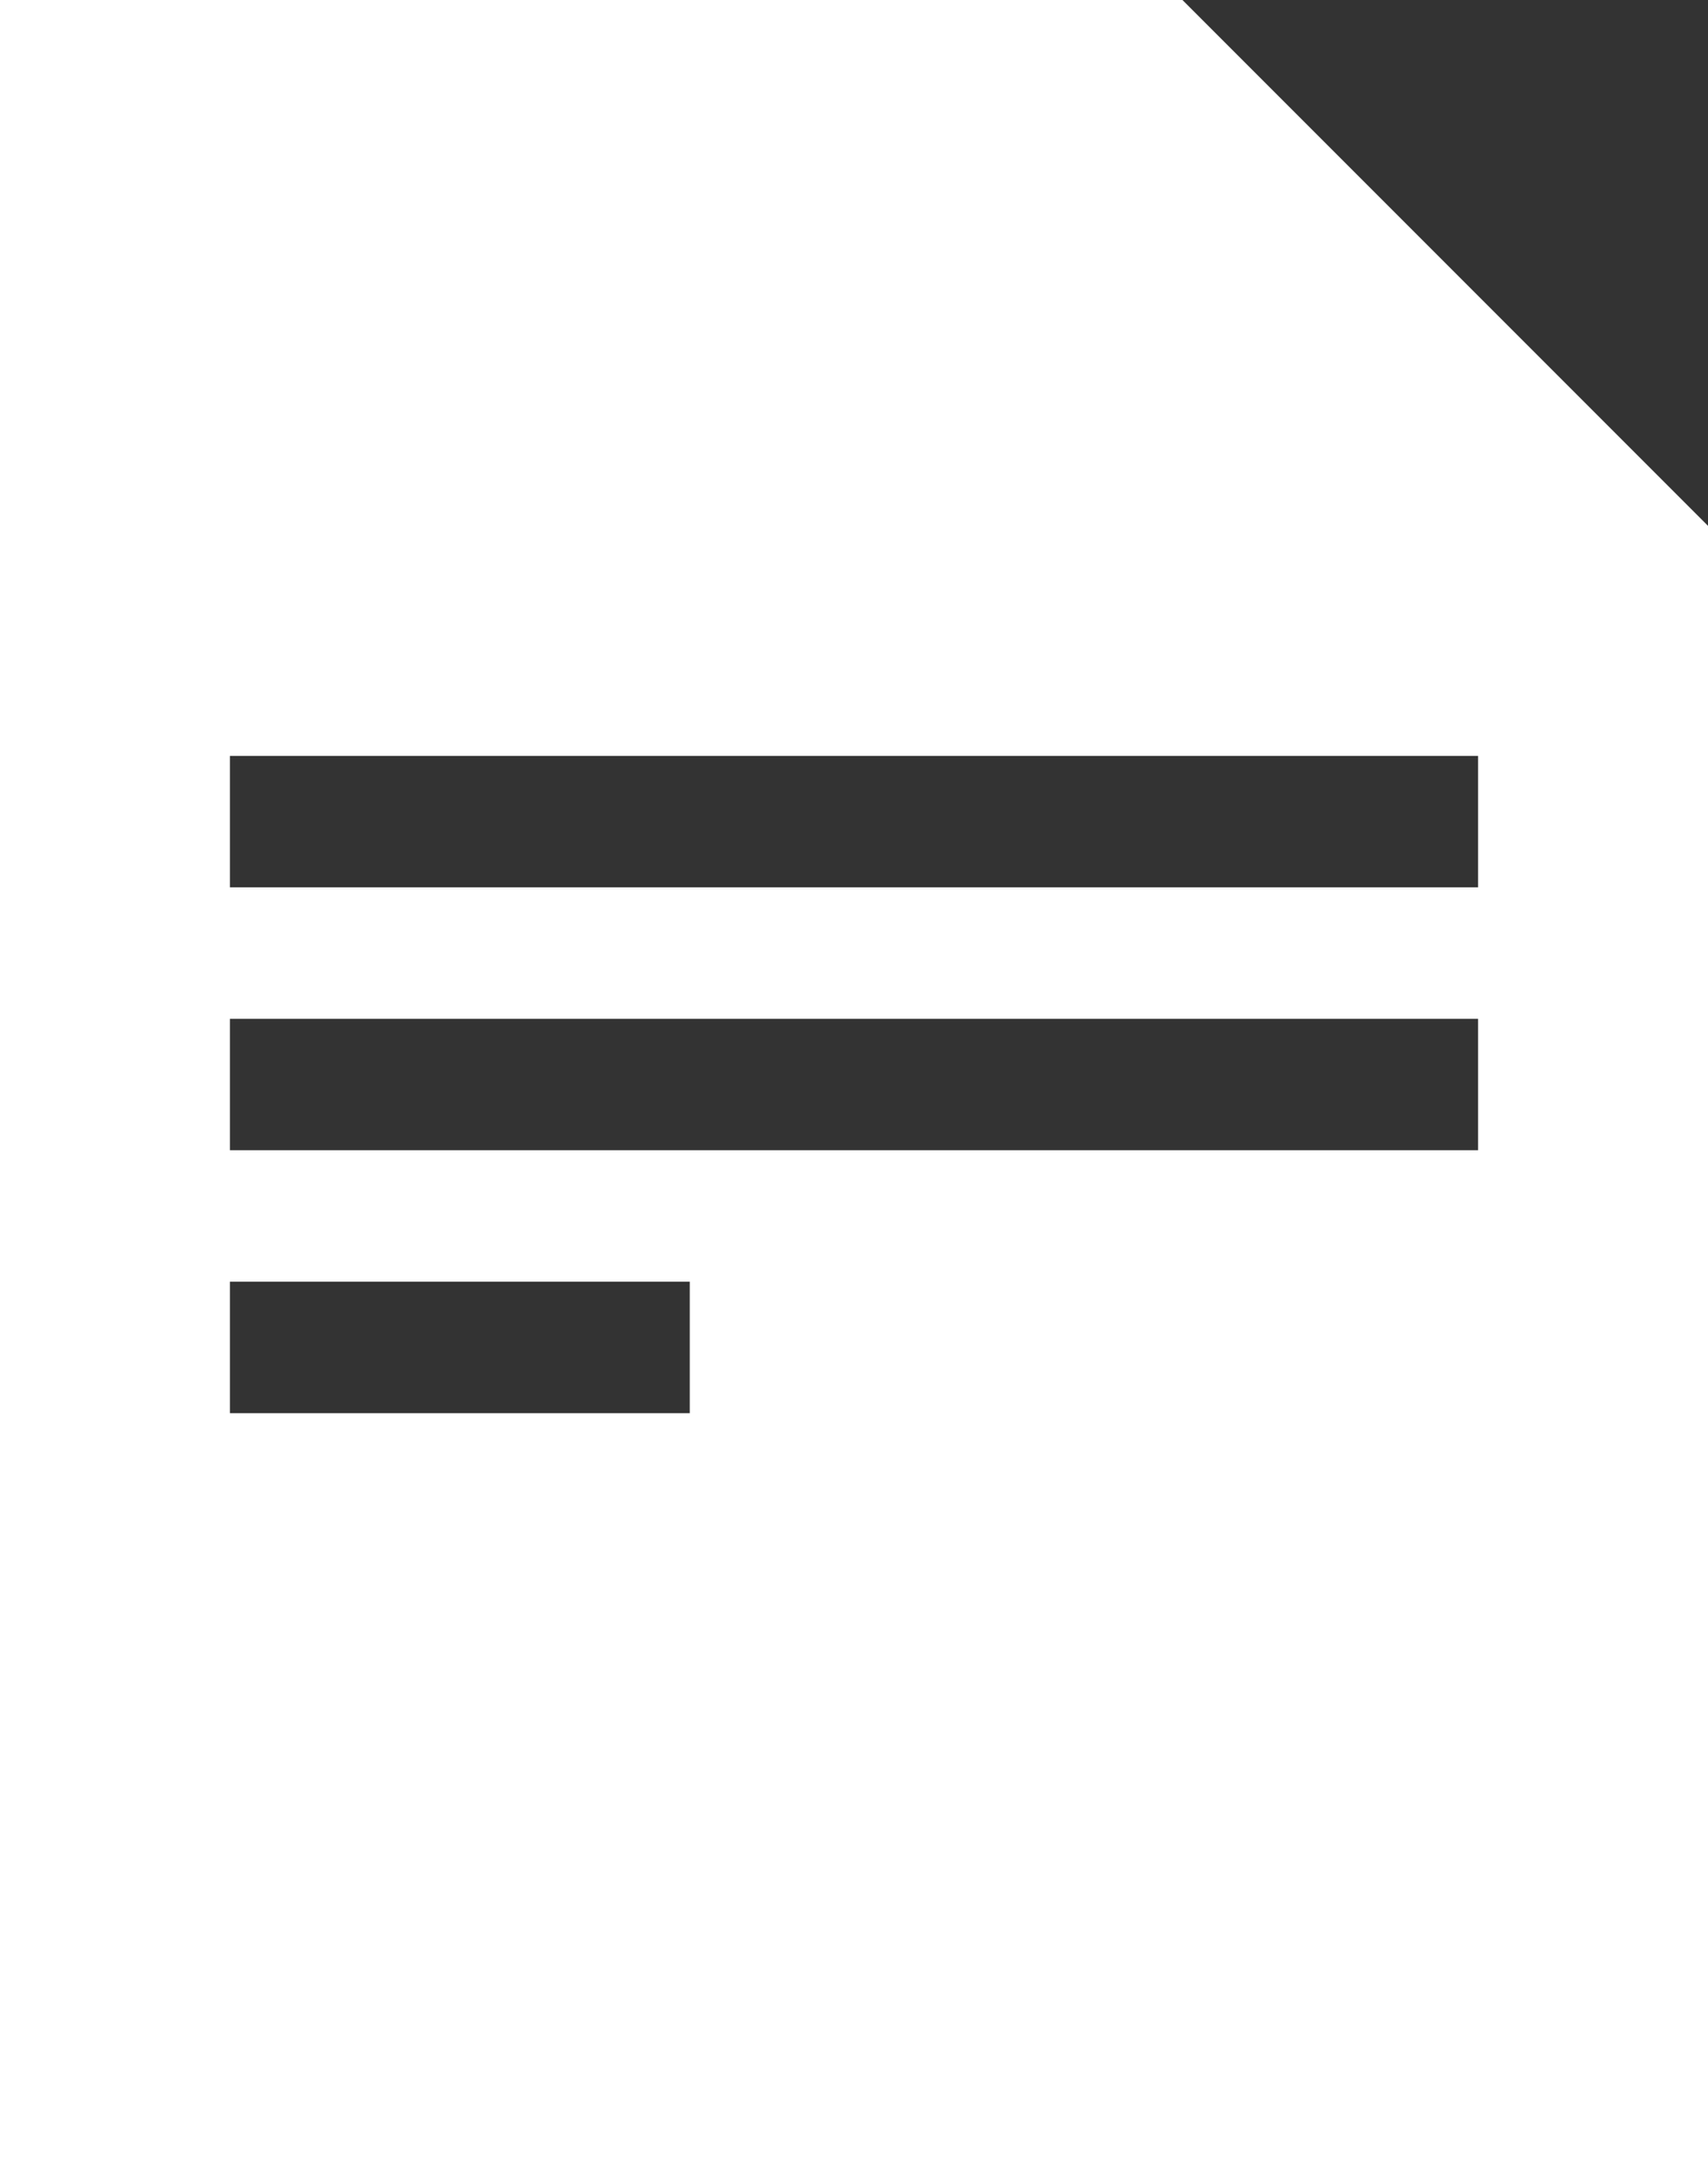
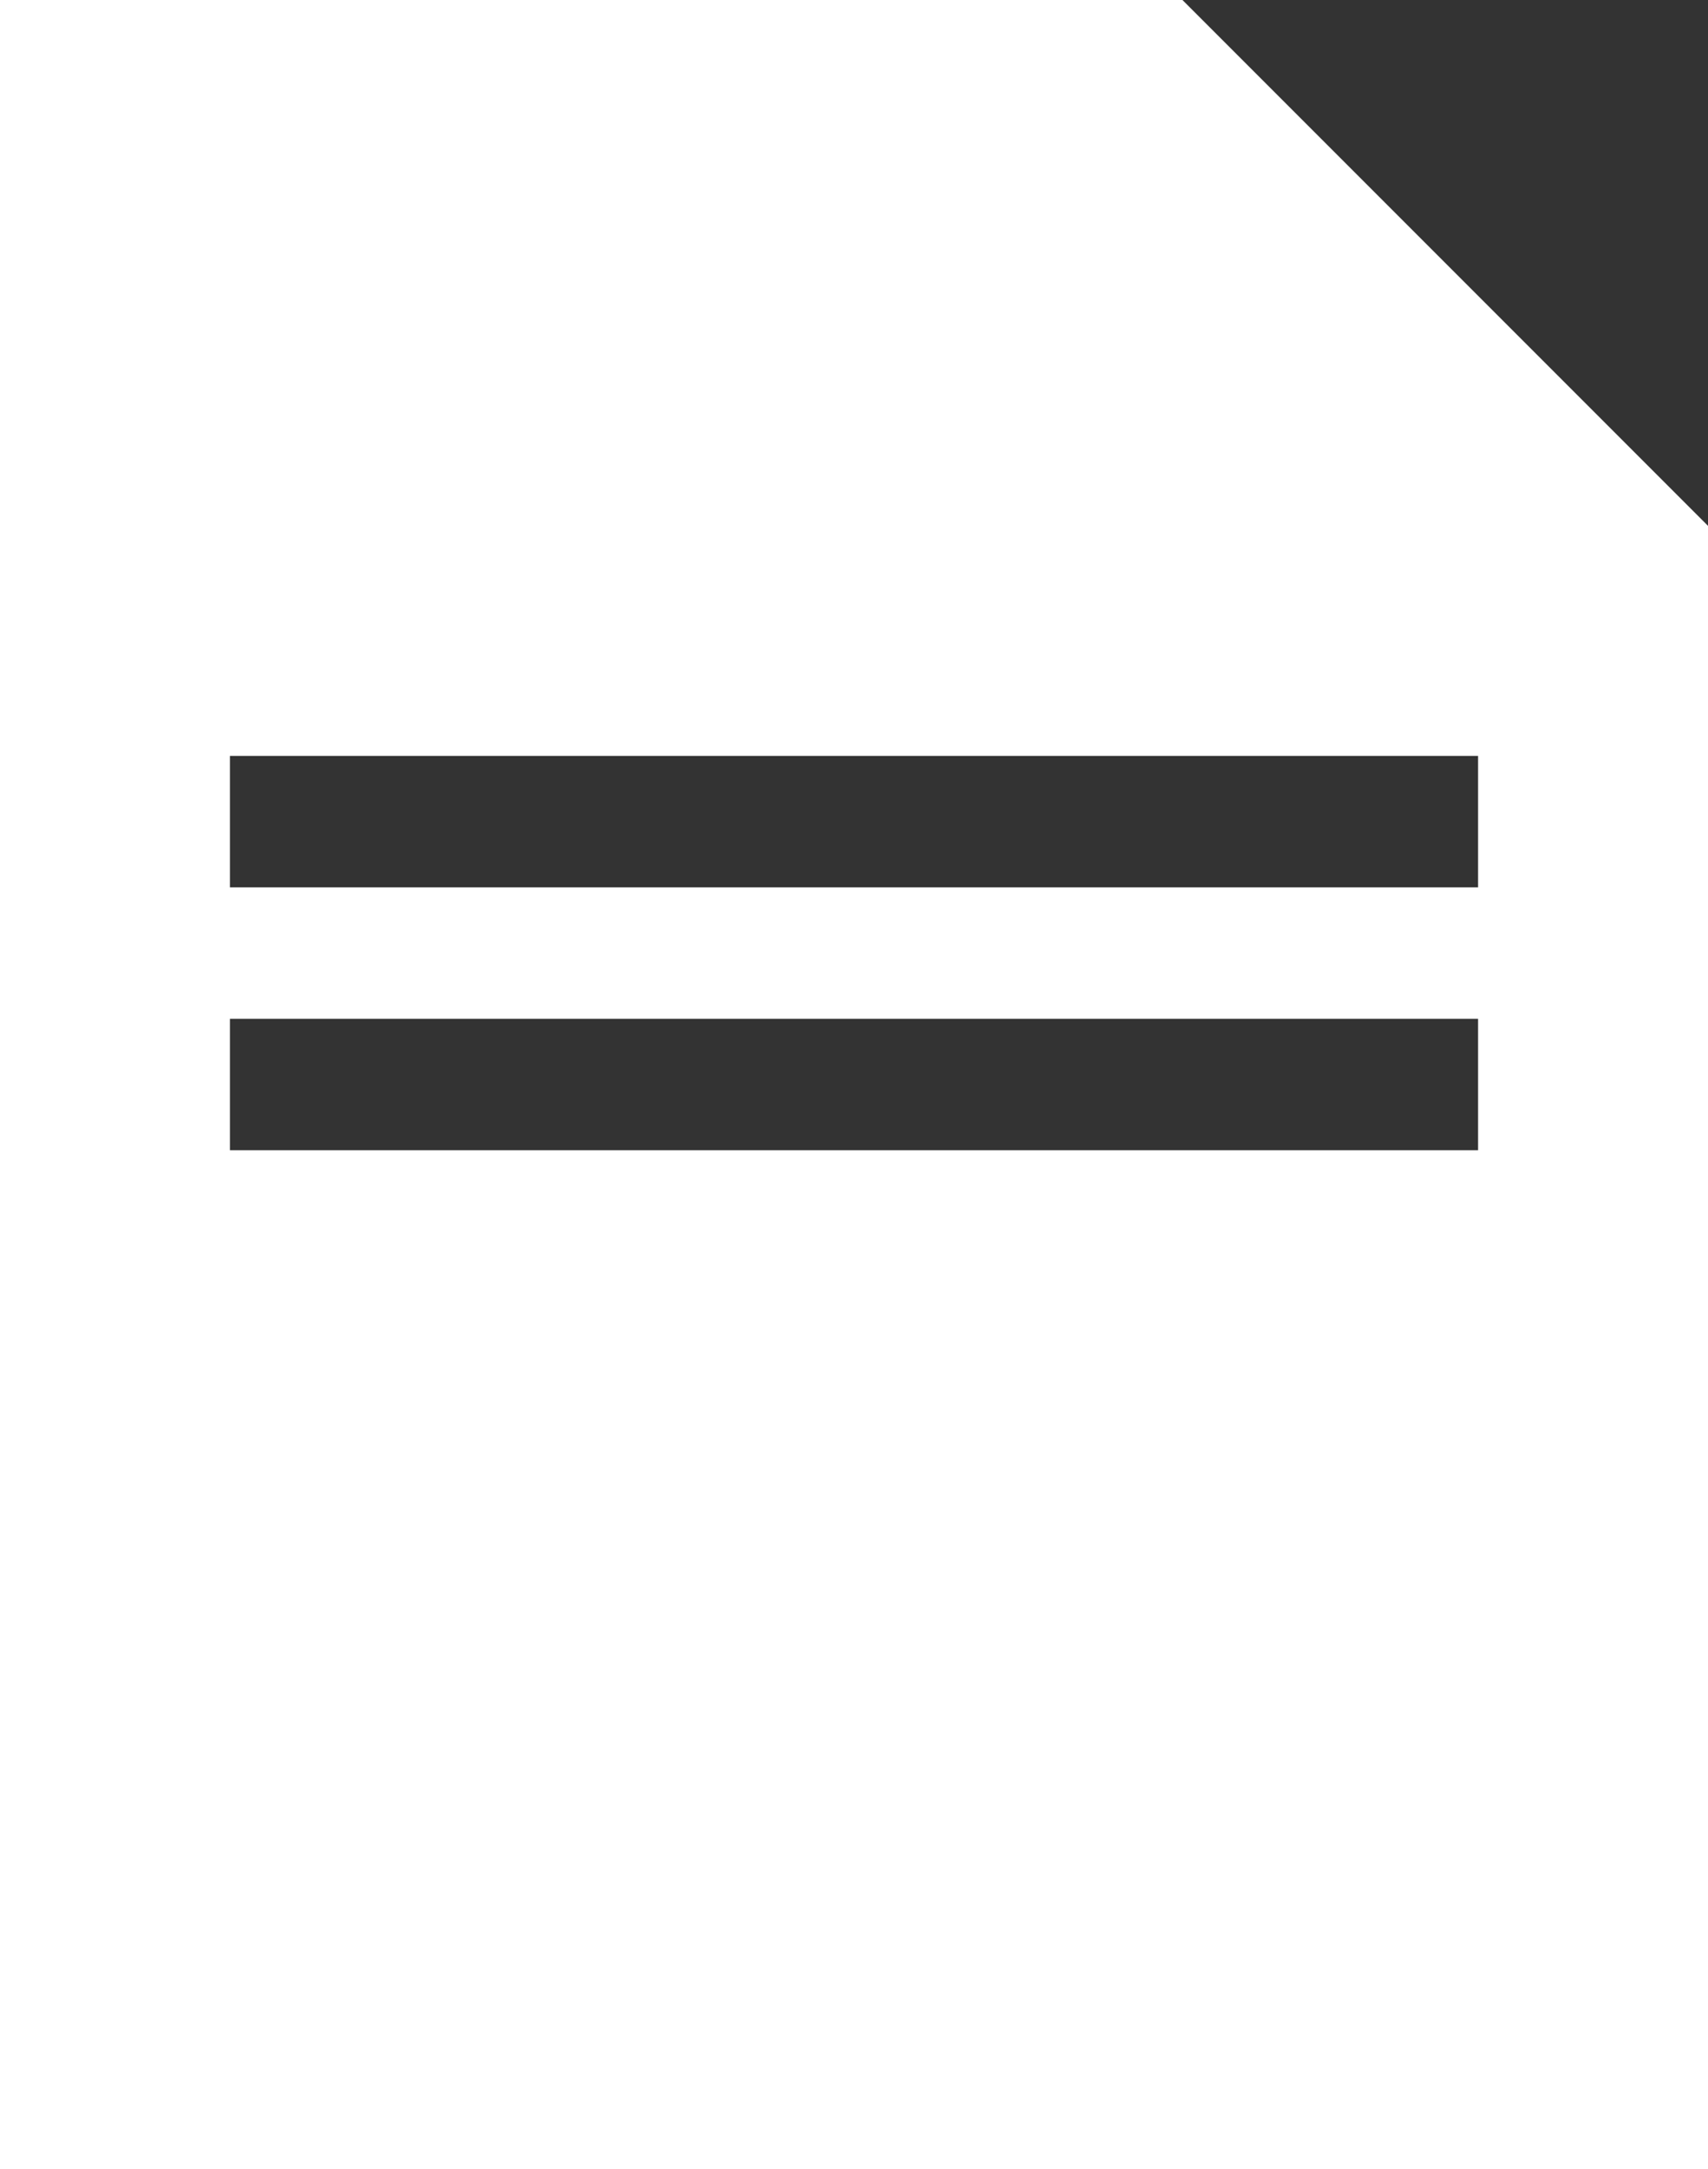
<svg xmlns="http://www.w3.org/2000/svg" id="_レイヤー_2" data-name="レイヤー 2" viewBox="0 0 26 33">
  <rect x="0" y="0" width="26" height="33" fill="#333333" stroke="none" />
  <defs>
    <style>
      .cls-1 {
        fill: #fff;
        stroke-width: 0px;
      }
    </style>
  </defs>
  <g id="illust">
-     <path class="cls-1" d="M0,0v33h26V8L18,0H0ZM10.5,21.5H3.5v-2h7v2ZM22.5,17.5H3.5v-2h19v2ZM22.5,13.5H3.5v-2h19v2Z" />
+     <path class="cls-1" d="M0,0v33h26V8L18,0H0ZH3.5v-2h7v2ZM22.5,17.5H3.5v-2h19v2ZM22.5,13.5H3.5v-2h19v2Z" />
  </g>
</svg>